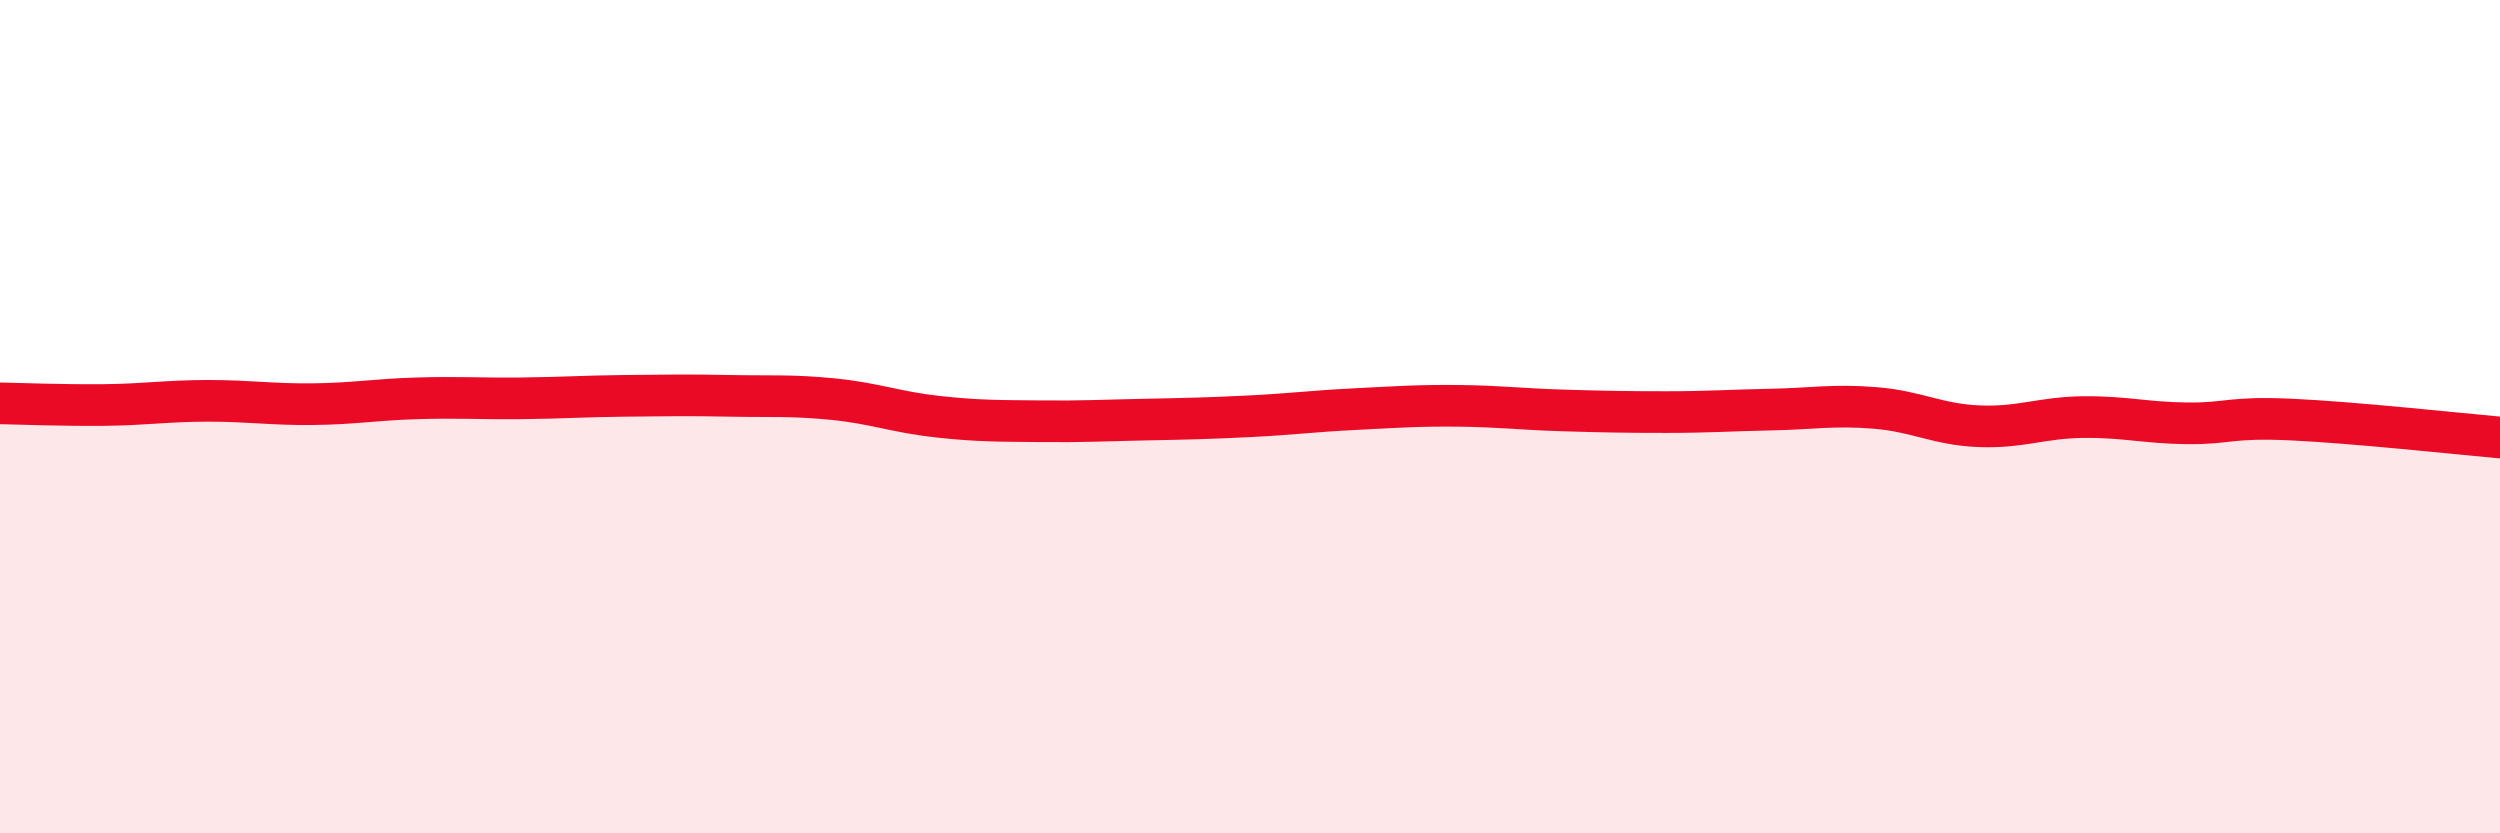
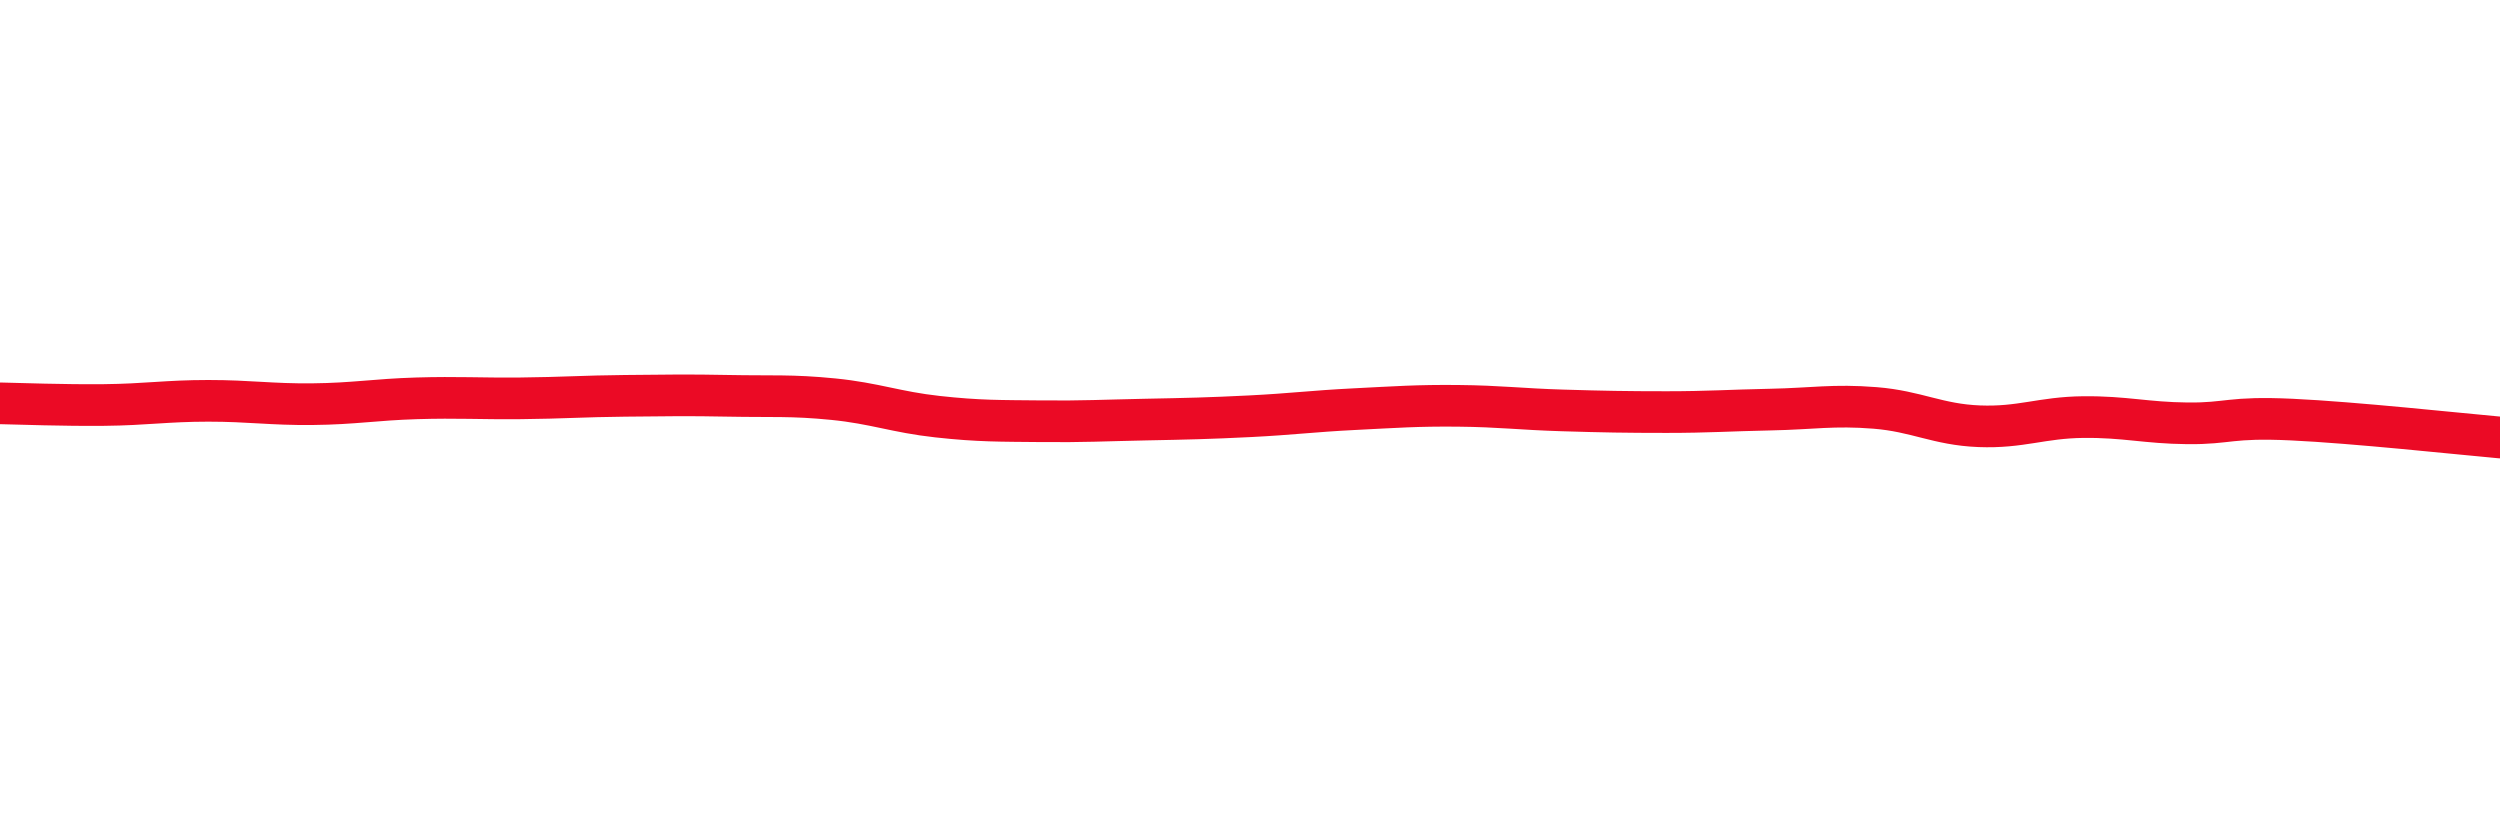
<svg xmlns="http://www.w3.org/2000/svg" width="60" height="20" viewBox="0 0 60 20">
-   <path d="M 0,9.68 C 0.5,9.69 1.5,9.73 2.5,9.72 C 3.5,9.71 4,9.62 5,9.62 C 6,9.62 6.5,9.71 7.5,9.7 C 8.5,9.69 9,9.59 10,9.56 C 11,9.53 11.5,9.57 12.5,9.56 C 13.5,9.55 14,9.51 15,9.5 C 16,9.49 16.5,9.48 17.5,9.5 C 18.5,9.52 19,9.48 20,9.58 C 21,9.68 21.5,9.89 22.5,10 C 23.5,10.11 24,10.1 25,10.11 C 26,10.12 26.5,10.09 27.5,10.07 C 28.5,10.05 29,10.04 30,9.99 C 31,9.94 31.5,9.87 32.5,9.82 C 33.5,9.77 34,9.73 35,9.74 C 36,9.75 36.5,9.82 37.5,9.85 C 38.5,9.88 39,9.89 40,9.89 C 41,9.89 41.5,9.85 42.5,9.83 C 43.5,9.81 44,9.71 45,9.79 C 46,9.87 46.5,10.19 47.5,10.23 C 48.5,10.27 49,10.02 50,10.01 C 51,10 51.5,10.15 52.5,10.16 C 53.5,10.17 53.5,10 55,10.07 C 56.5,10.14 59,10.41 60,10.5L60 20L0 20Z" fill="#EB0A25" opacity="0.1" stroke-linecap="round" stroke-linejoin="round" />
  <path d="M 0,9.68 C 0.5,9.69 1.5,9.73 2.5,9.72 C 3.5,9.71 4,9.62 5,9.62 C 6,9.62 6.5,9.71 7.5,9.7 C 8.5,9.69 9,9.59 10,9.56 C 11,9.53 11.5,9.57 12.5,9.56 C 13.5,9.55 14,9.51 15,9.5 C 16,9.49 16.5,9.48 17.5,9.5 C 18.5,9.52 19,9.48 20,9.58 C 21,9.68 21.5,9.89 22.5,10 C 23.5,10.11 24,10.1 25,10.11 C 26,10.12 26.5,10.09 27.5,10.07 C 28.5,10.05 29,10.04 30,9.99 C 31,9.94 31.5,9.87 32.5,9.82 C 33.5,9.77 34,9.73 35,9.74 C 36,9.75 36.5,9.82 37.5,9.85 C 38.5,9.88 39,9.89 40,9.89 C 41,9.89 41.5,9.85 42.5,9.83 C 43.5,9.81 44,9.71 45,9.79 C 46,9.87 46.5,10.19 47.5,10.23 C 48.5,10.27 49,10.02 50,10.01 C 51,10 51.5,10.15 52.5,10.16 C 53.5,10.17 53.5,10 55,10.07 C 56.5,10.14 59,10.41 60,10.5" stroke="#EB0A25" stroke-width="1" fill="none" stroke-linecap="round" stroke-linejoin="round" />
</svg>